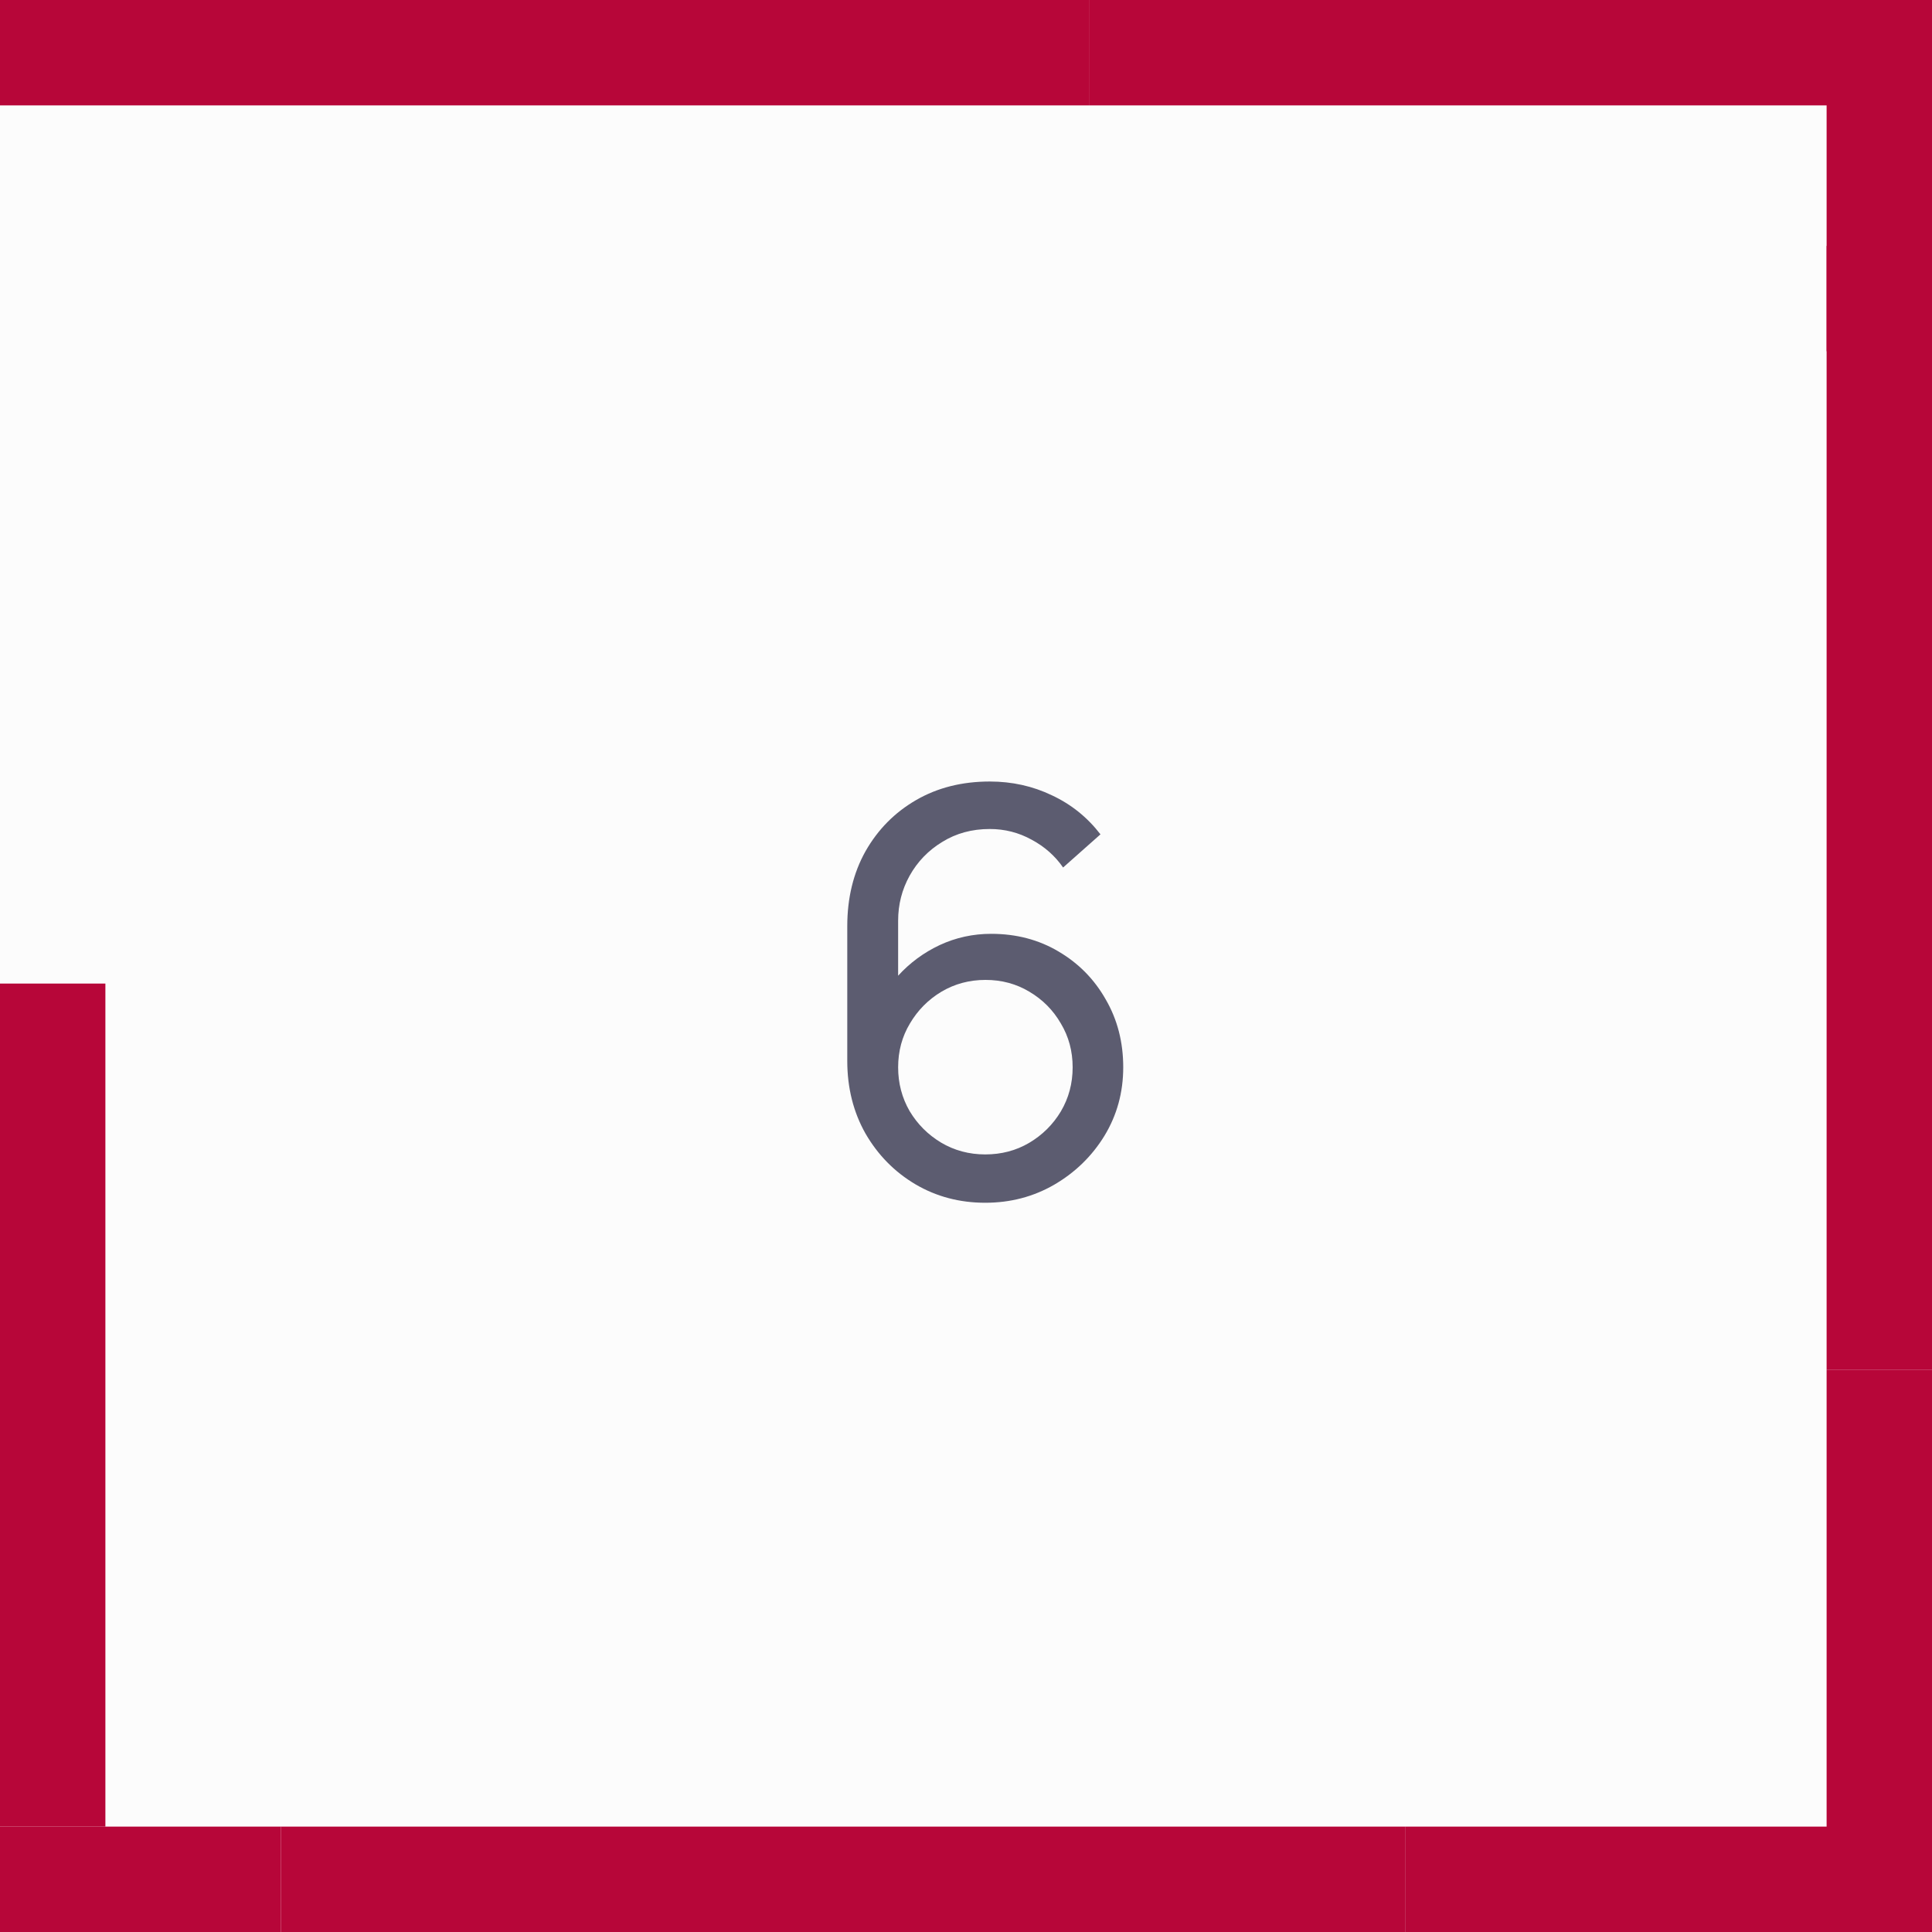
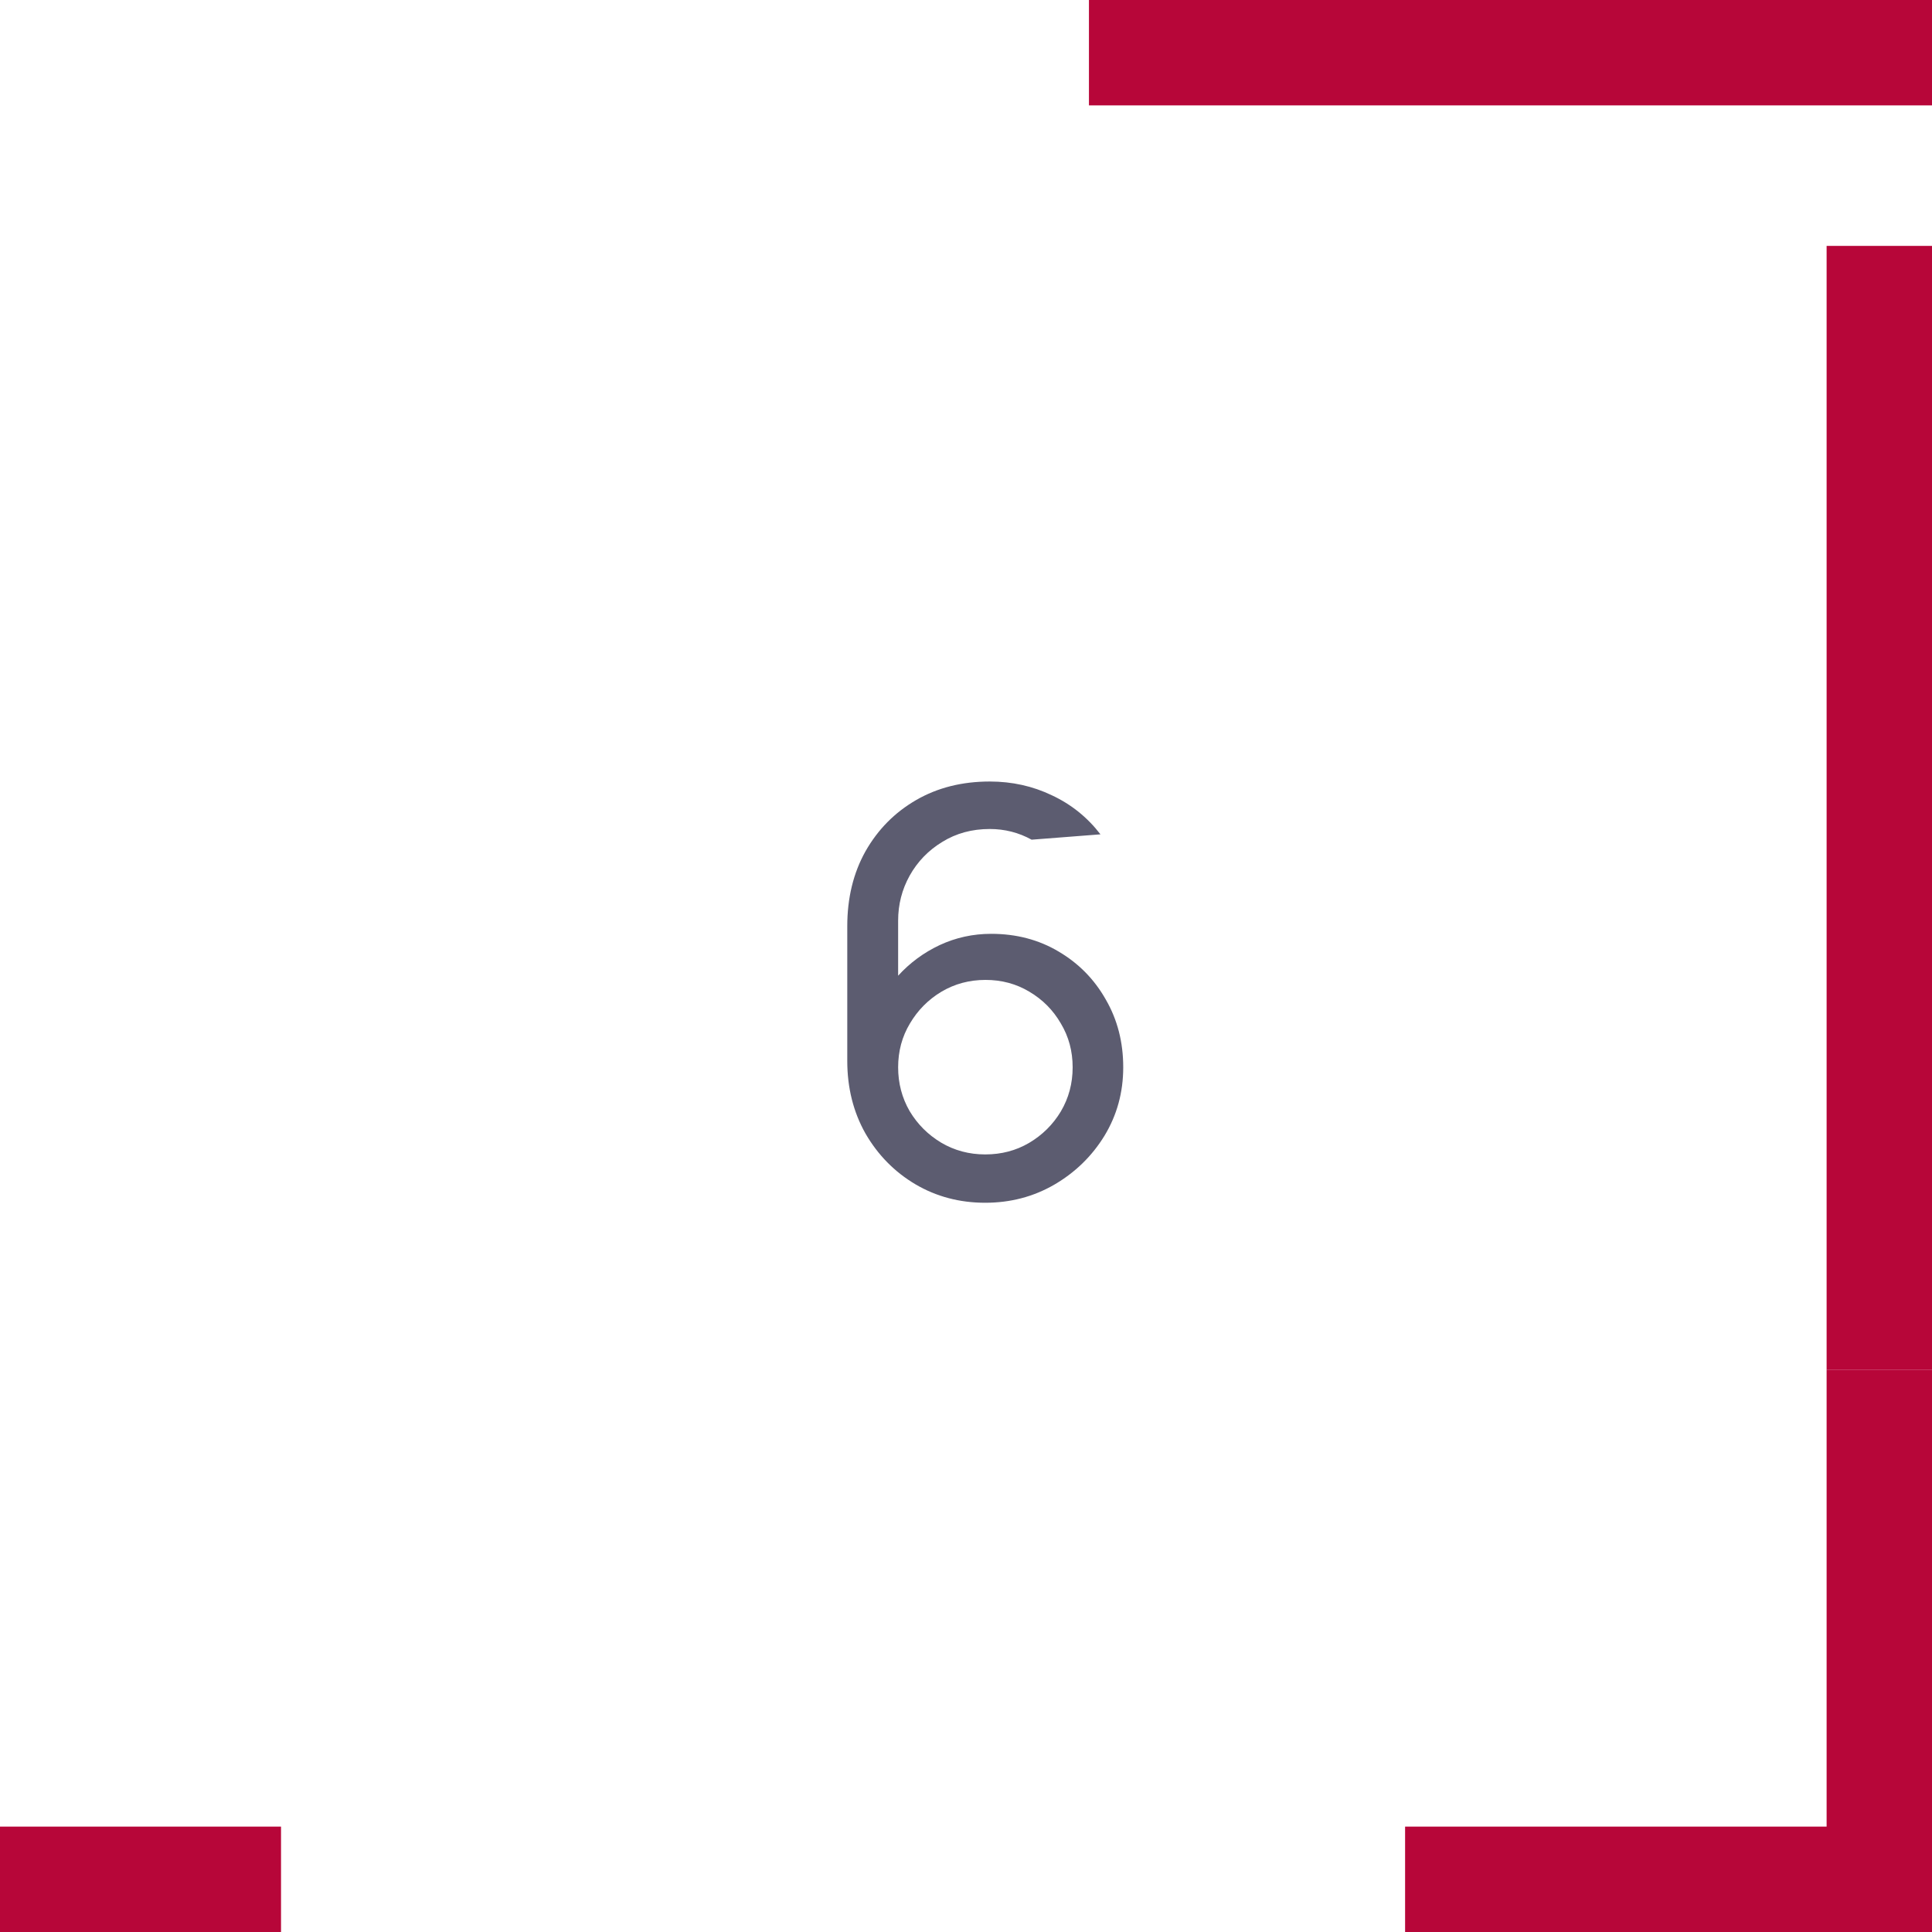
<svg xmlns="http://www.w3.org/2000/svg" width="55" height="55" viewBox="0 0 55 55" fill="none">
-   <rect width="55" height="55" fill="#FCFCFC" />
-   <path d="M28.048 34.24C28.763 34.24 29.416 34.069 30.008 33.728C30.605 33.381 31.083 32.917 31.44 32.336C31.797 31.749 31.976 31.099 31.976 30.384C31.976 29.669 31.811 29.027 31.48 28.456C31.155 27.88 30.707 27.424 30.136 27.088C29.571 26.752 28.931 26.584 28.216 26.584C27.699 26.584 27.211 26.691 26.752 26.904C26.299 27.117 25.904 27.408 25.568 27.776V26.208C25.568 25.749 25.677 25.323 25.896 24.928C26.12 24.528 26.429 24.208 26.824 23.968C27.219 23.723 27.669 23.6 28.176 23.6C28.603 23.6 29 23.701 29.368 23.904C29.736 24.101 30.035 24.365 30.264 24.696L31.328 23.752C30.955 23.267 30.493 22.896 29.944 22.64C29.4 22.379 28.811 22.248 28.176 22.248C27.387 22.248 26.688 22.424 26.08 22.776C25.472 23.128 24.992 23.613 24.64 24.232C24.293 24.851 24.12 25.563 24.12 26.368V30.2C24.12 30.968 24.293 31.659 24.64 32.272C24.992 32.88 25.464 33.36 26.056 33.712C26.653 34.064 27.317 34.24 28.048 34.24ZM28.048 32.864C27.589 32.864 27.171 32.752 26.792 32.528C26.419 32.304 26.12 32.005 25.896 31.632C25.677 31.253 25.568 30.837 25.568 30.384C25.568 29.925 25.68 29.509 25.904 29.136C26.128 28.757 26.427 28.456 26.8 28.232C27.179 28.008 27.597 27.896 28.056 27.896C28.515 27.896 28.931 28.008 29.304 28.232C29.683 28.456 29.981 28.757 30.2 29.136C30.424 29.509 30.536 29.925 30.536 30.384C30.536 30.843 30.424 31.261 30.2 31.64C29.976 32.013 29.675 32.312 29.296 32.536C28.923 32.755 28.507 32.864 28.048 32.864Z" fill="#5C5C70" />
-   <path d="M0 1.5H31" stroke="#B70639" stroke-width="3" />
+   <path d="M28.048 34.24C28.763 34.24 29.416 34.069 30.008 33.728C30.605 33.381 31.083 32.917 31.44 32.336C31.797 31.749 31.976 31.099 31.976 30.384C31.976 29.669 31.811 29.027 31.48 28.456C31.155 27.88 30.707 27.424 30.136 27.088C29.571 26.752 28.931 26.584 28.216 26.584C27.699 26.584 27.211 26.691 26.752 26.904C26.299 27.117 25.904 27.408 25.568 27.776V26.208C25.568 25.749 25.677 25.323 25.896 24.928C26.12 24.528 26.429 24.208 26.824 23.968C27.219 23.723 27.669 23.6 28.176 23.6C28.603 23.6 29 23.701 29.368 23.904L31.328 23.752C30.955 23.267 30.493 22.896 29.944 22.64C29.4 22.379 28.811 22.248 28.176 22.248C27.387 22.248 26.688 22.424 26.08 22.776C25.472 23.128 24.992 23.613 24.64 24.232C24.293 24.851 24.12 25.563 24.12 26.368V30.2C24.12 30.968 24.293 31.659 24.64 32.272C24.992 32.88 25.464 33.36 26.056 33.712C26.653 34.064 27.317 34.24 28.048 34.24ZM28.048 32.864C27.589 32.864 27.171 32.752 26.792 32.528C26.419 32.304 26.12 32.005 25.896 31.632C25.677 31.253 25.568 30.837 25.568 30.384C25.568 29.925 25.68 29.509 25.904 29.136C26.128 28.757 26.427 28.456 26.8 28.232C27.179 28.008 27.597 27.896 28.056 27.896C28.515 27.896 28.931 28.008 29.304 28.232C29.683 28.456 29.981 28.757 30.2 29.136C30.424 29.509 30.536 29.925 30.536 30.384C30.536 30.843 30.424 31.261 30.2 31.64C29.976 32.013 29.675 32.312 29.296 32.536C28.923 32.755 28.507 32.864 28.048 32.864Z" fill="#5C5C70" />
  <path d="M31 1.5H55" stroke="#B70639" stroke-width="3" />
  <path d="M53.5 7V39" stroke="#B70639" stroke-width="3" />
  <path d="M53.5 39V55" stroke="#B70639" stroke-width="3" />
-   <line x1="53.5" y1="2" x2="53.5" y2="10" stroke="#B70639" stroke-width="3" />
  <path d="M55 53.5H40" stroke="#B70639" stroke-width="3" />
-   <path d="M40 53.5H8" stroke="#B70639" stroke-width="3" />
  <path d="M8 53.5H0" stroke="#B70639" stroke-width="3" />
-   <path d="M1.5 52V28" stroke="#B70639" stroke-width="3" />
</svg>